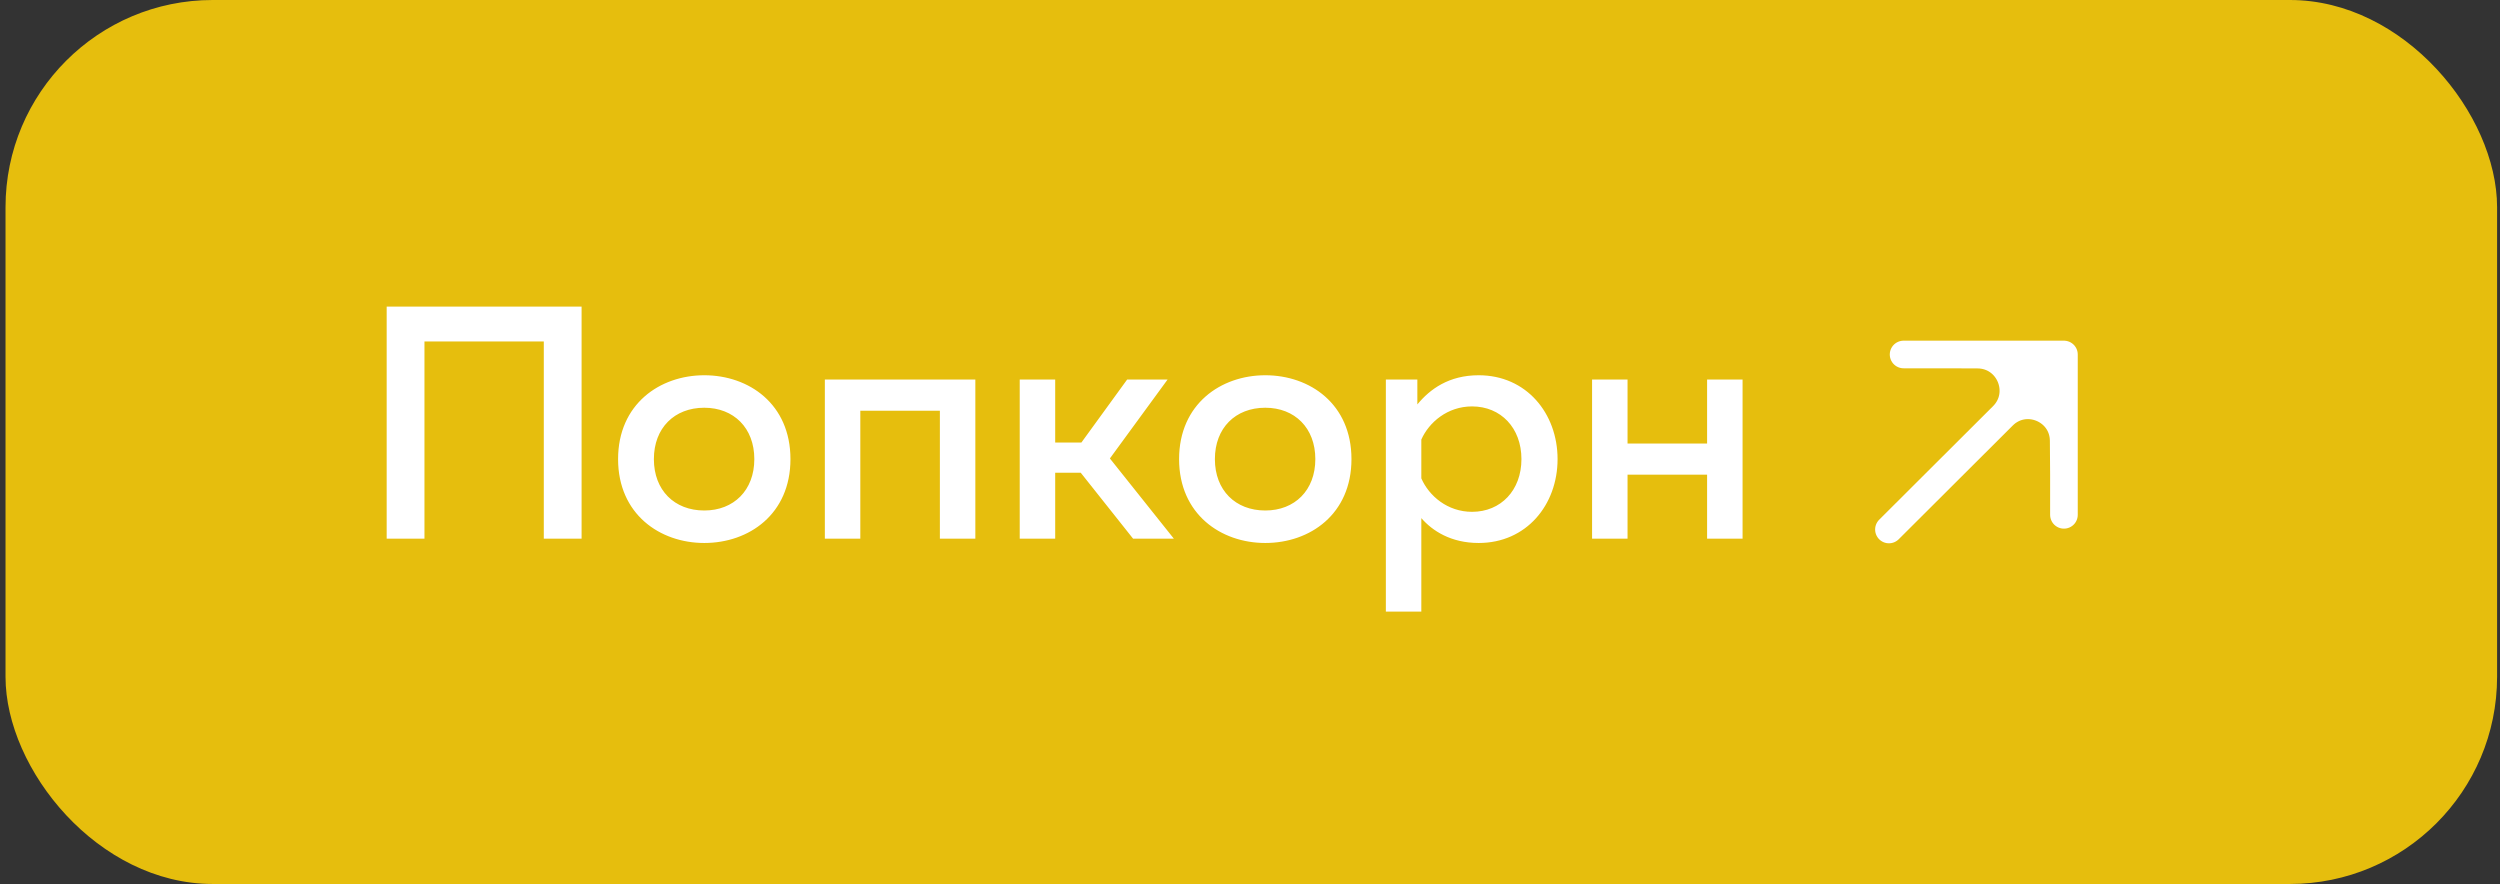
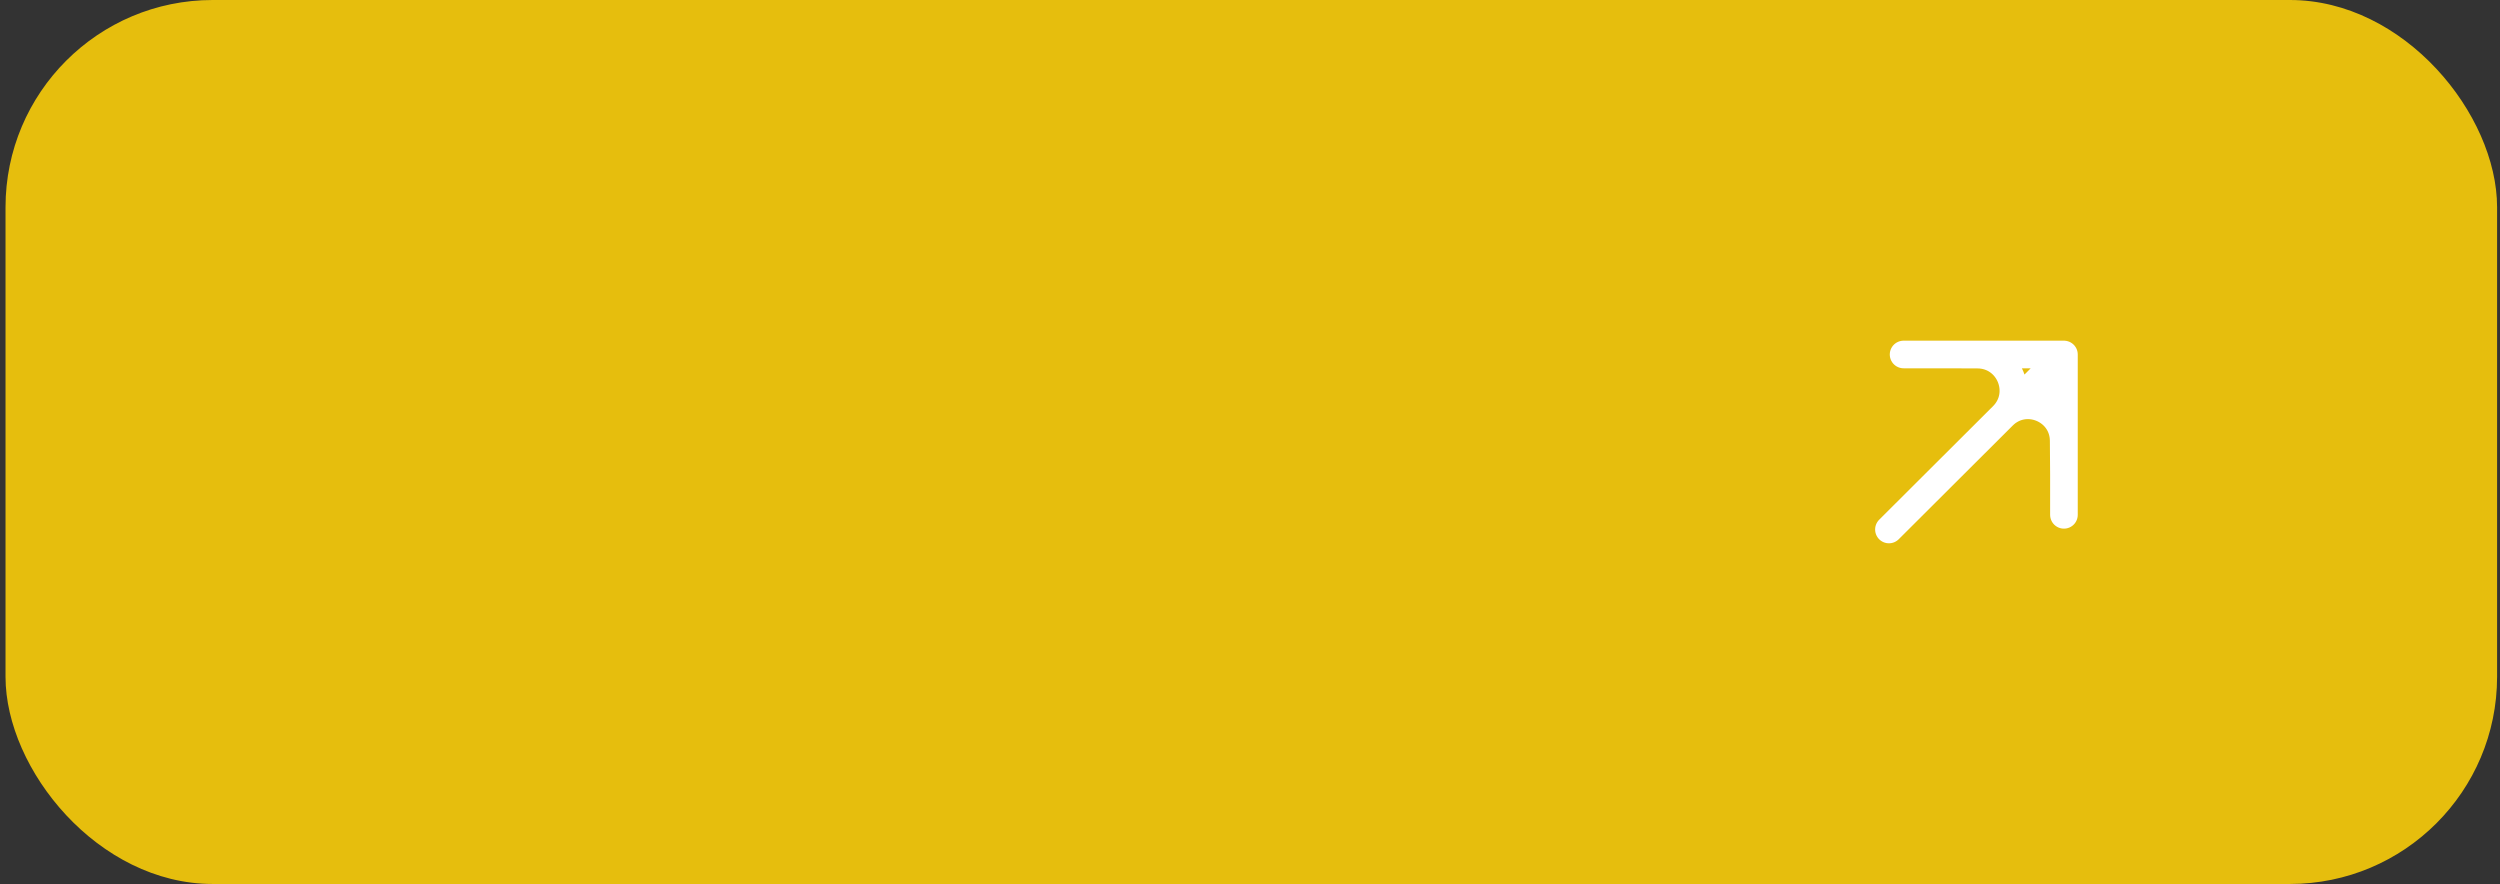
<svg xmlns="http://www.w3.org/2000/svg" width="181" height="64" viewBox="0 0 181 64" fill="none">
  <rect x="0" y="0" width="181" height="64" fill="#333333" stroke="none" />
  <rect x="0.4" width="180.389" height="64" rx="15" fill="#E6BE0D" />
-   <path d="M30.731 39H27.995V22.2H42.107V39H39.371V24.72H30.731V39ZM44.749 33.24C44.749 29.256 47.773 27.168 50.989 27.168C54.229 27.168 57.229 29.256 57.229 33.24C57.229 37.224 54.229 39.312 50.989 39.312C47.773 39.312 44.749 37.224 44.749 33.24ZM54.613 33.24C54.613 30.984 53.125 29.52 50.989 29.52C48.829 29.52 47.341 30.984 47.341 33.24C47.341 35.496 48.829 36.96 50.989 36.96C53.125 36.96 54.613 35.496 54.613 33.24ZM62.287 39H59.719V27.48H70.615V39H68.047V29.736H62.287V39ZM76.396 39H73.828V27.48H76.396V32.04H78.292L81.604 27.48H84.532L80.356 33.192L84.988 39H82.036L78.244 34.224H76.396V39ZM85.366 33.24C85.366 29.256 88.39 27.168 91.606 27.168C94.846 27.168 97.846 29.256 97.846 33.24C97.846 37.224 94.846 39.312 91.606 39.312C88.39 39.312 85.366 37.224 85.366 33.24ZM95.23 33.24C95.23 30.984 93.742 29.52 91.606 29.52C89.446 29.52 87.958 30.984 87.958 33.24C87.958 35.496 89.446 36.96 91.606 36.96C93.742 36.96 95.23 35.496 95.23 33.24ZM102.616 29.28C103.528 28.176 104.896 27.168 107.056 27.168C110.512 27.168 112.768 29.928 112.768 33.24C112.768 36.552 110.512 39.312 107.056 39.312C105.04 39.312 103.696 38.424 102.904 37.512V44.28H100.336V27.48H102.616V29.28ZM110.152 33.24C110.152 30.984 108.664 29.424 106.576 29.424C104.8 29.424 103.456 30.576 102.904 31.824V34.632C103.456 35.904 104.8 37.056 106.576 37.056C108.664 37.056 110.152 35.496 110.152 33.24ZM117.834 39H115.266V27.48H117.834V32.112H123.594V27.48H126.162V39H123.594V34.368H117.834V39Z" fill="white" />
  <path d="M149.429 34.372L149.429 25.665L145.008 30.109C146.623 28.486 149.393 29.617 149.411 31.906L149.429 34.372Z" fill="white" />
-   <path d="M149.429 25.665H143.625L140.722 25.665L143.174 25.674C145.483 25.682 146.637 28.471 145.008 30.109L149.429 25.665Z" fill="white" />
  <path d="M136.759 38.335L145.008 30.109M149.429 25.665L143.625 25.665L140.722 25.665M149.429 25.665L149.429 34.372M149.429 25.665L145.008 30.109M137.82 25.665L140.722 25.665M149.429 37.274L149.429 34.372M140.722 25.665L143.174 25.674C145.483 25.682 146.637 28.471 145.008 30.109V30.109M149.429 34.372L149.411 31.906C149.393 29.617 146.623 28.486 145.008 30.109V30.109" stroke="white" stroke-width="2" stroke-linecap="round" stroke-linejoin="round" />
</svg>